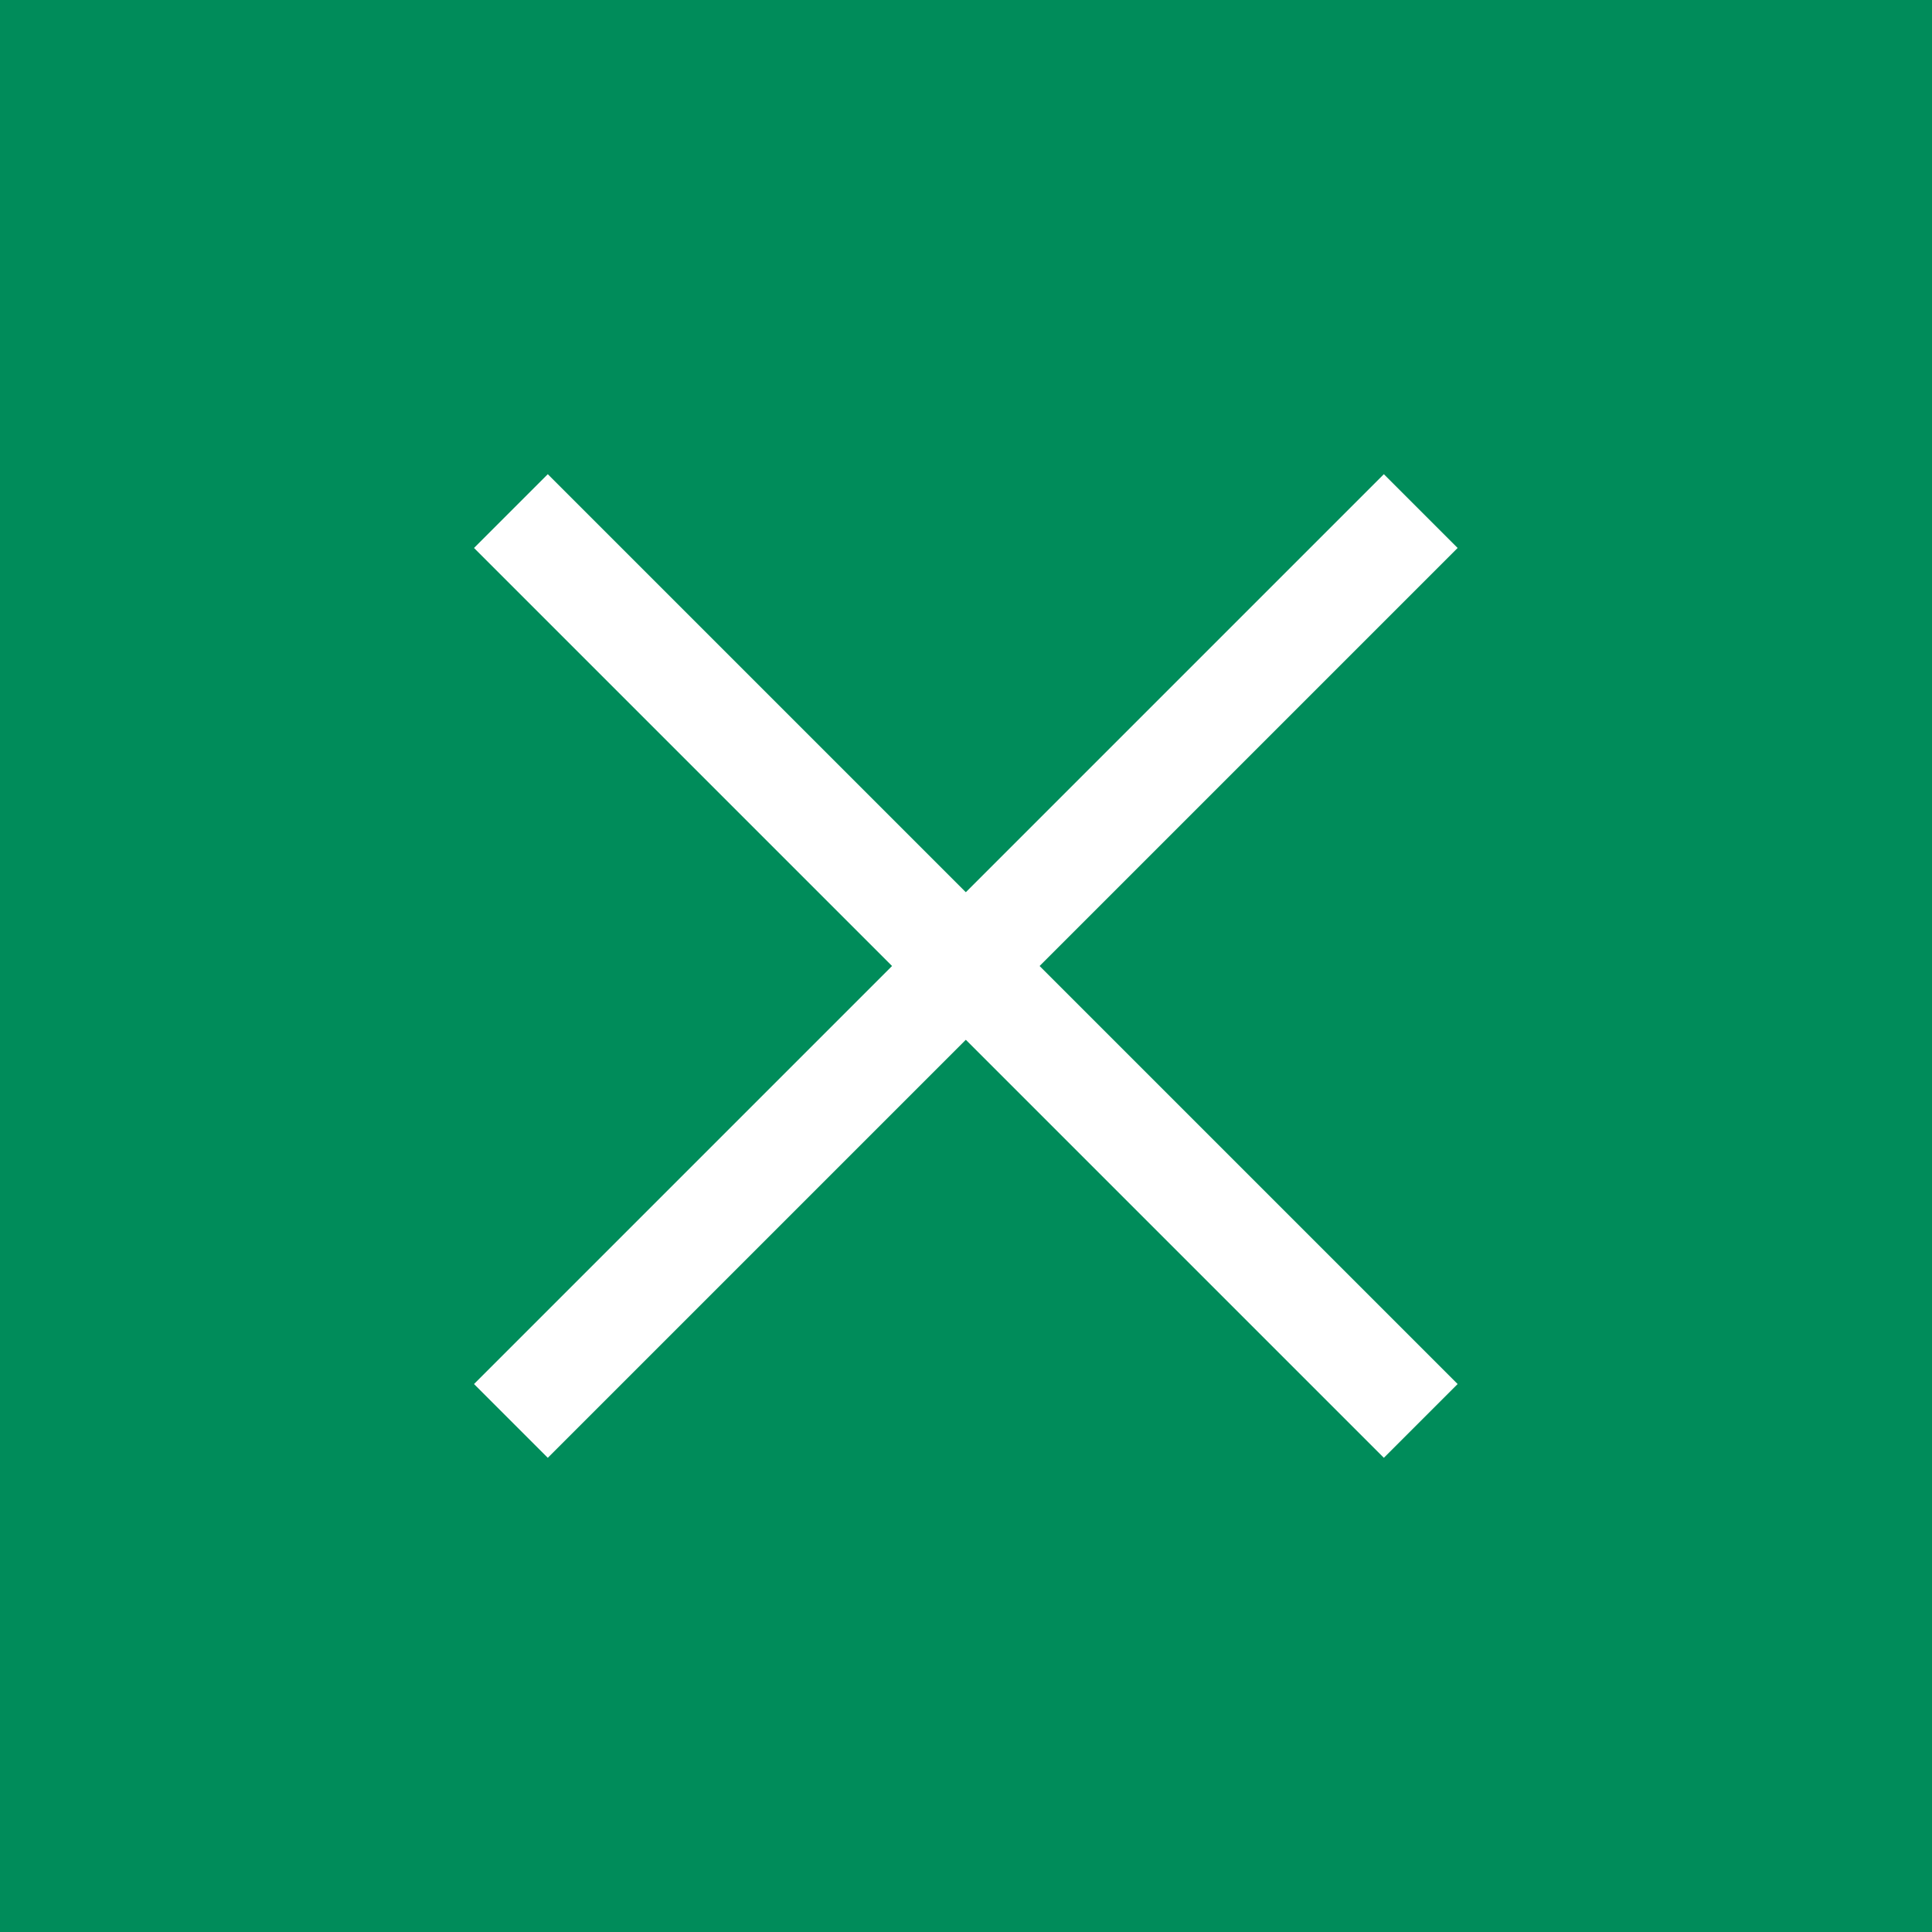
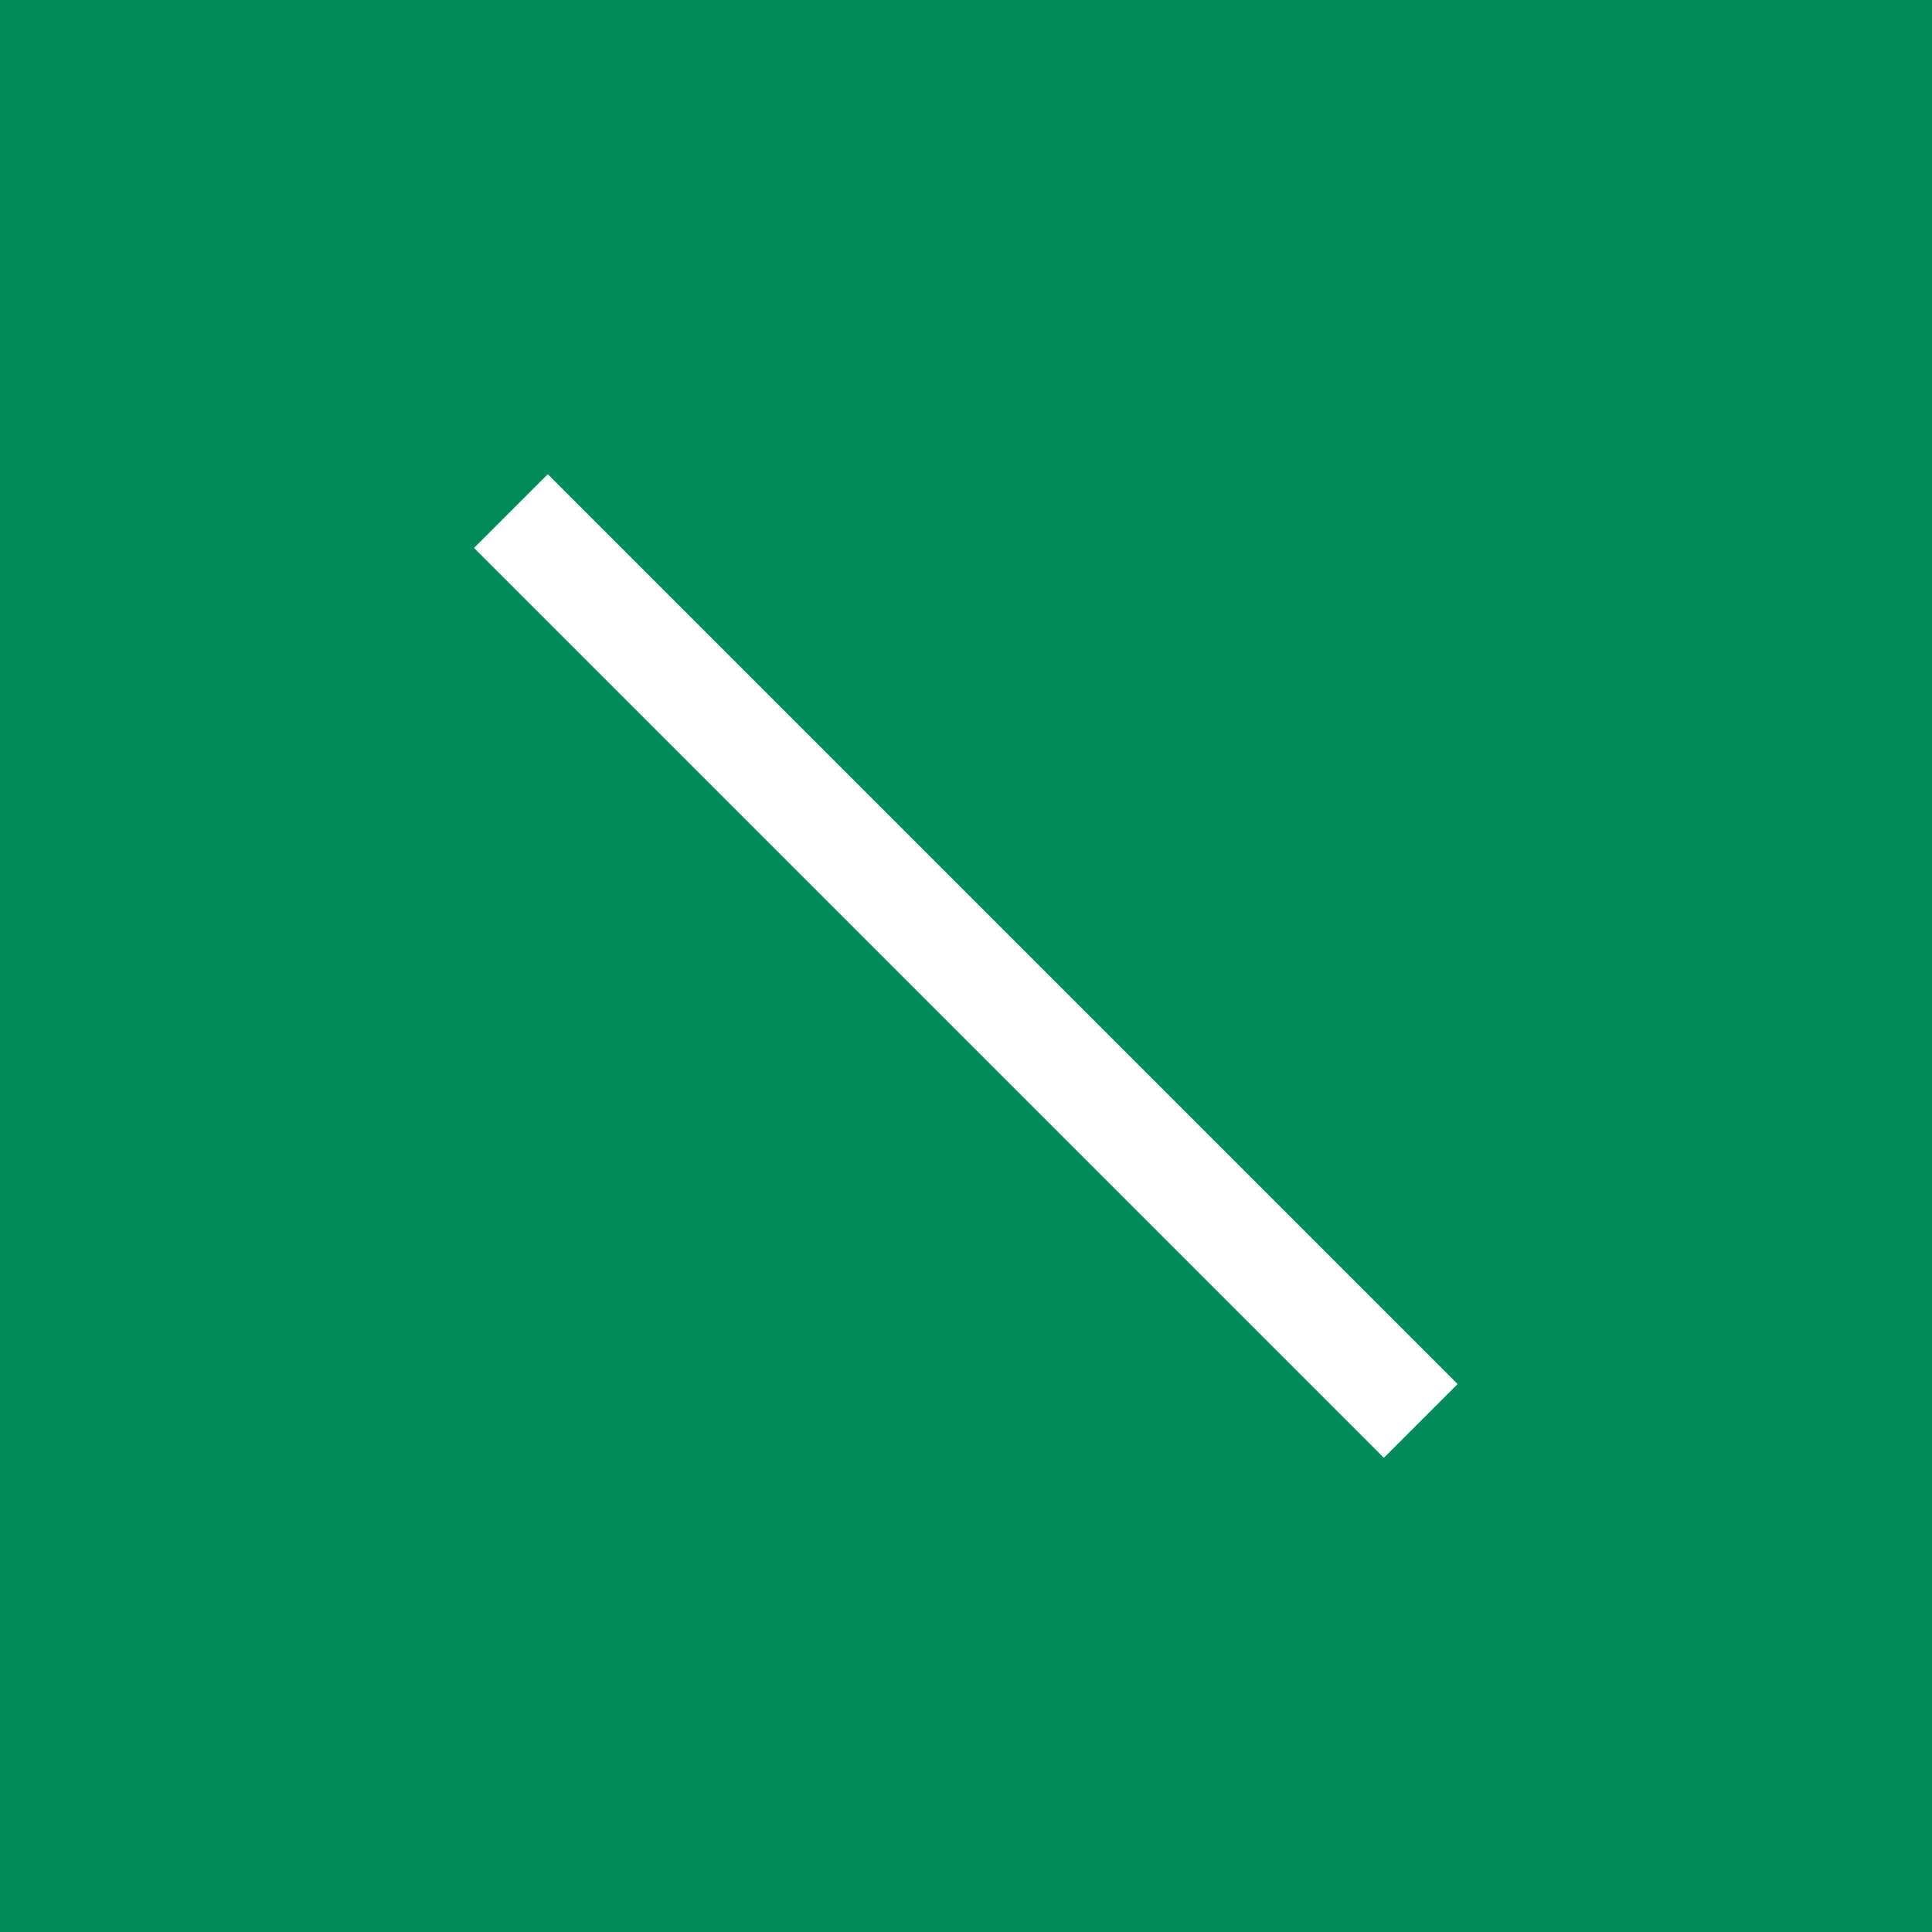
<svg xmlns="http://www.w3.org/2000/svg" viewBox="0 0 50 50">
  <defs>
    <style>.cls-1{fill:none;}.cls-2{clip-path:url(#clip-path);}.cls-3{fill:#008c5a;}.cls-4{fill:#fff;}</style>
    <clipPath id="clip-path">
      <rect class="cls-1" width="50" height="50" />
    </clipPath>
  </defs>
  <title>アートワーク 174</title>
  <g id="レイヤー_2" data-name="レイヤー 2">
    <g id="レイヤー_1-2" data-name="レイヤー 1">
      <g id="アートワーク_174" data-name="アートワーク 174">
        <g class="cls-2">
          <rect class="cls-3" width="50" height="50" />
-           <rect class="cls-4" x="8.35" y="23.65" width="33.3" height="2.7" transform="translate(-10.36 25) rotate(-45)" />
          <rect class="cls-4" x="23.65" y="8.35" width="2.7" height="33.3" transform="translate(-10.36 25) rotate(-45)" />
        </g>
      </g>
    </g>
  </g>
</svg>